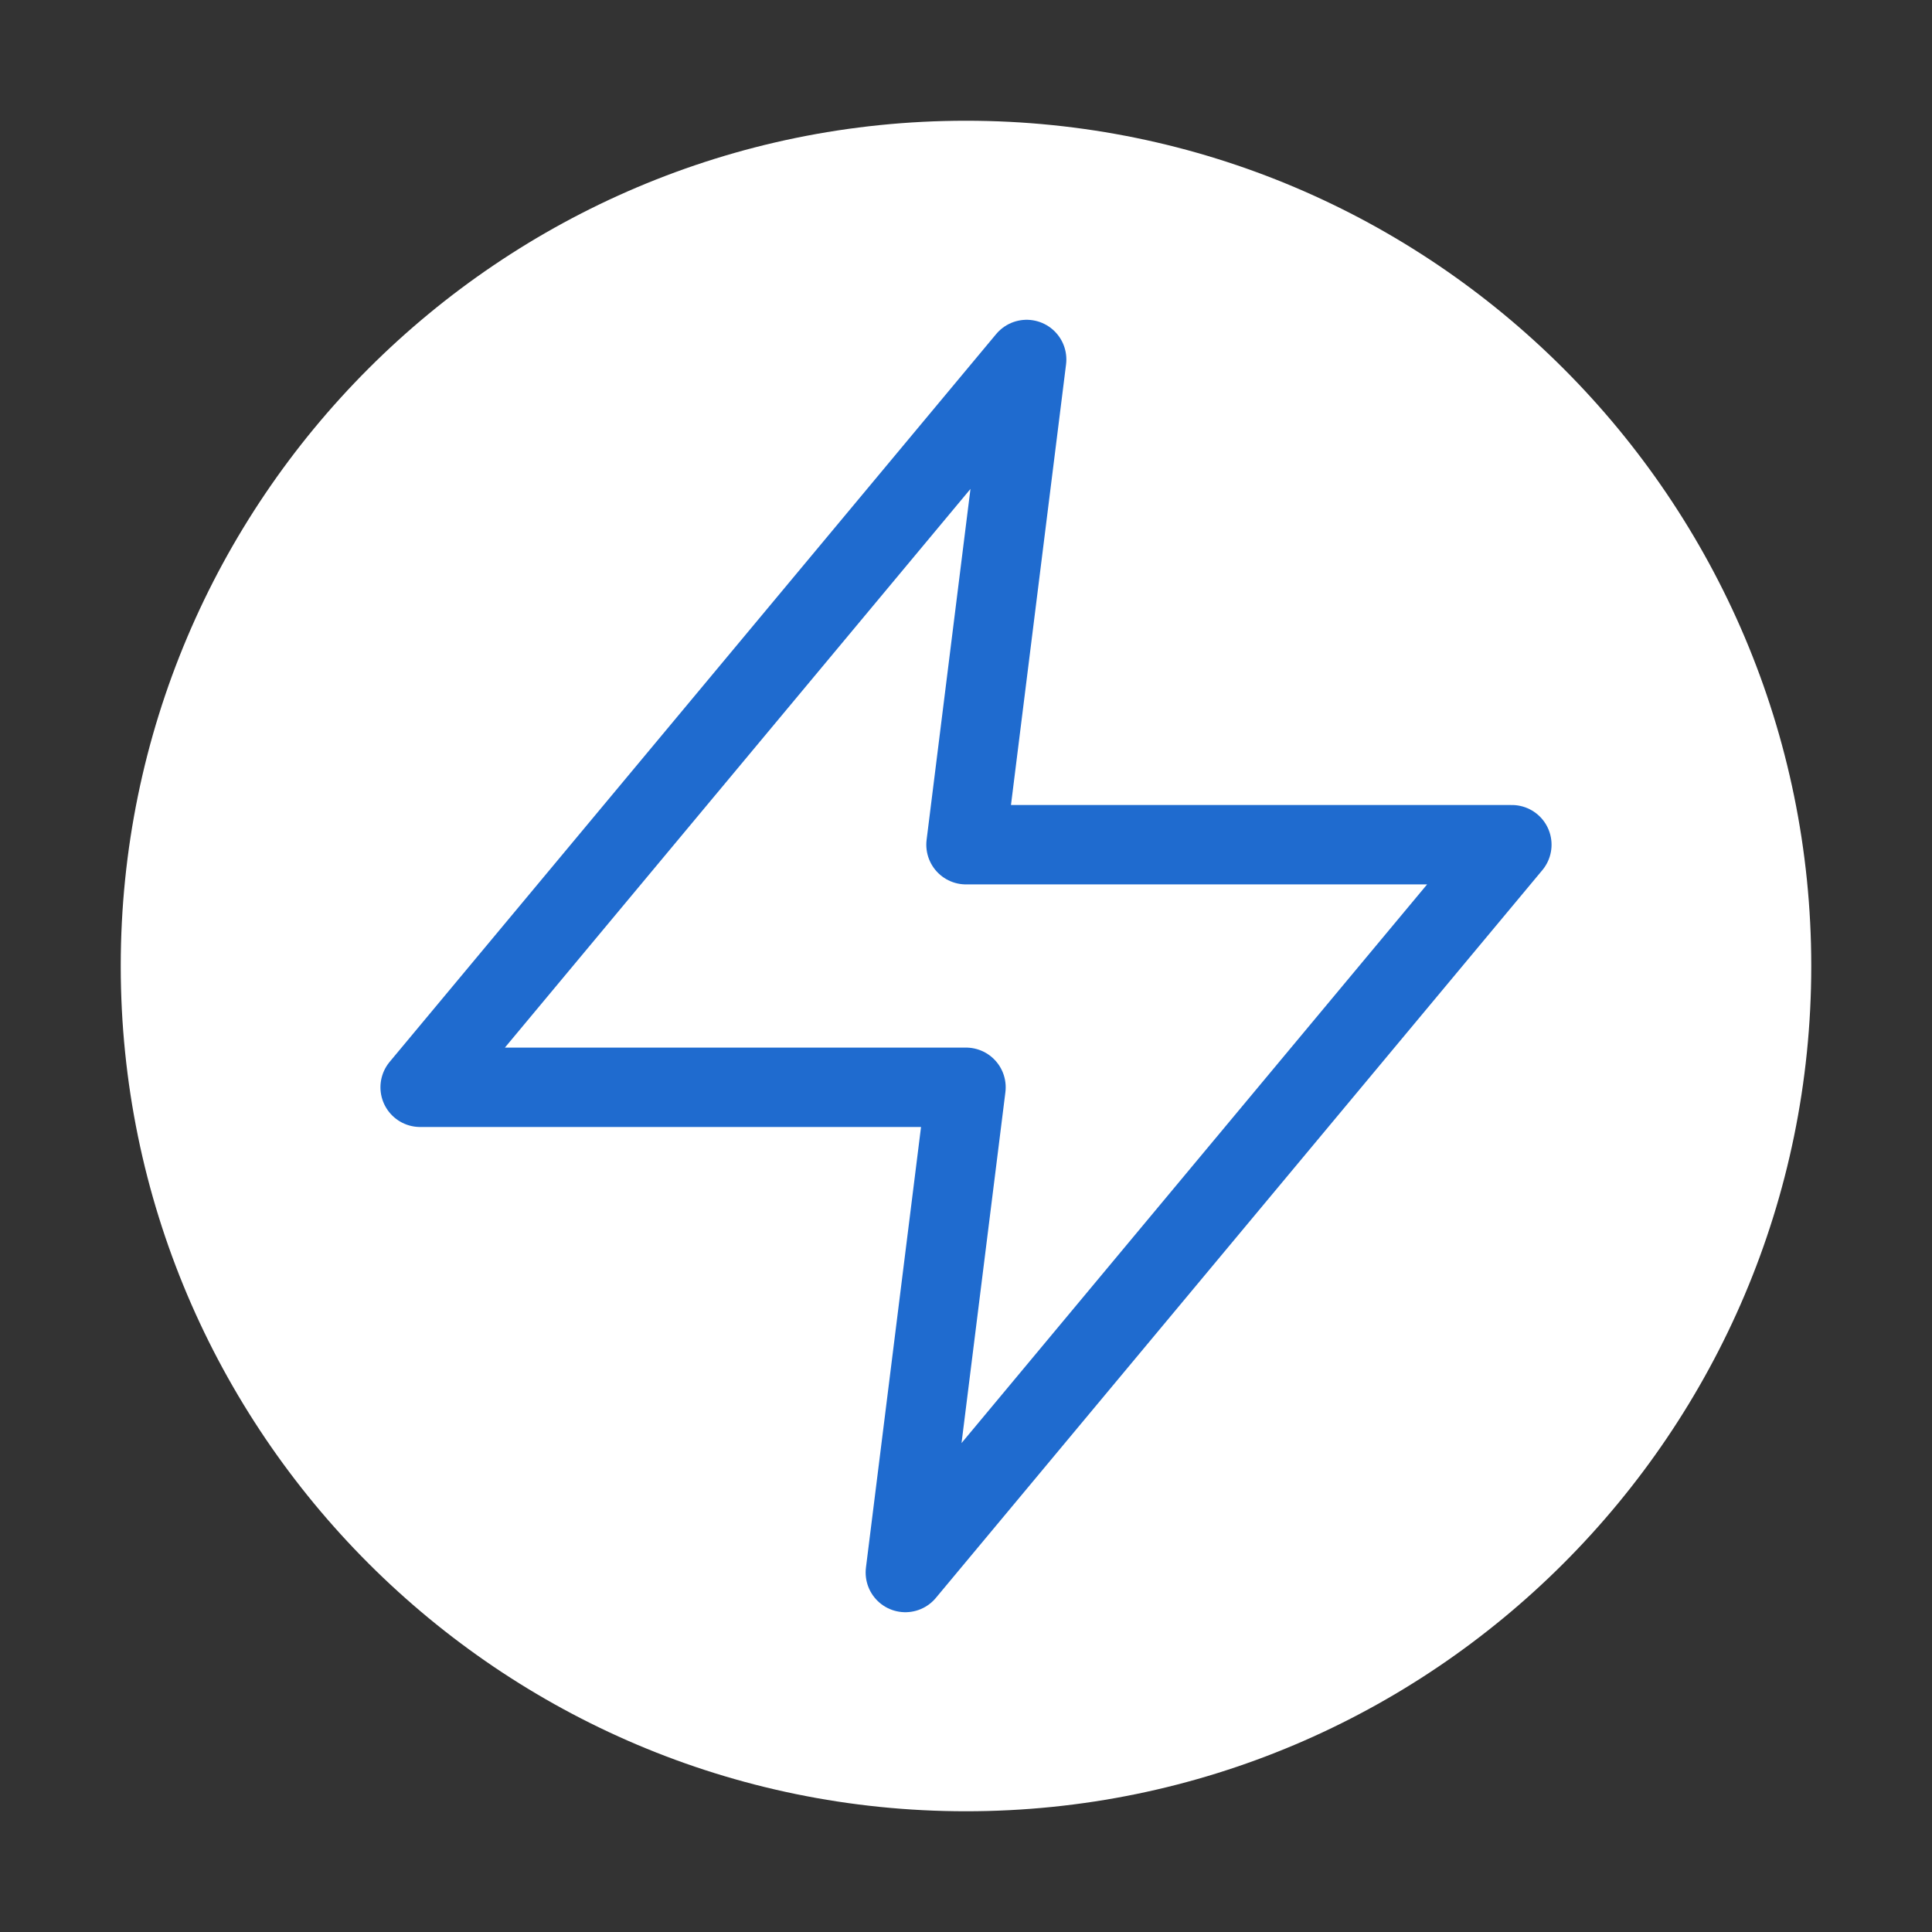
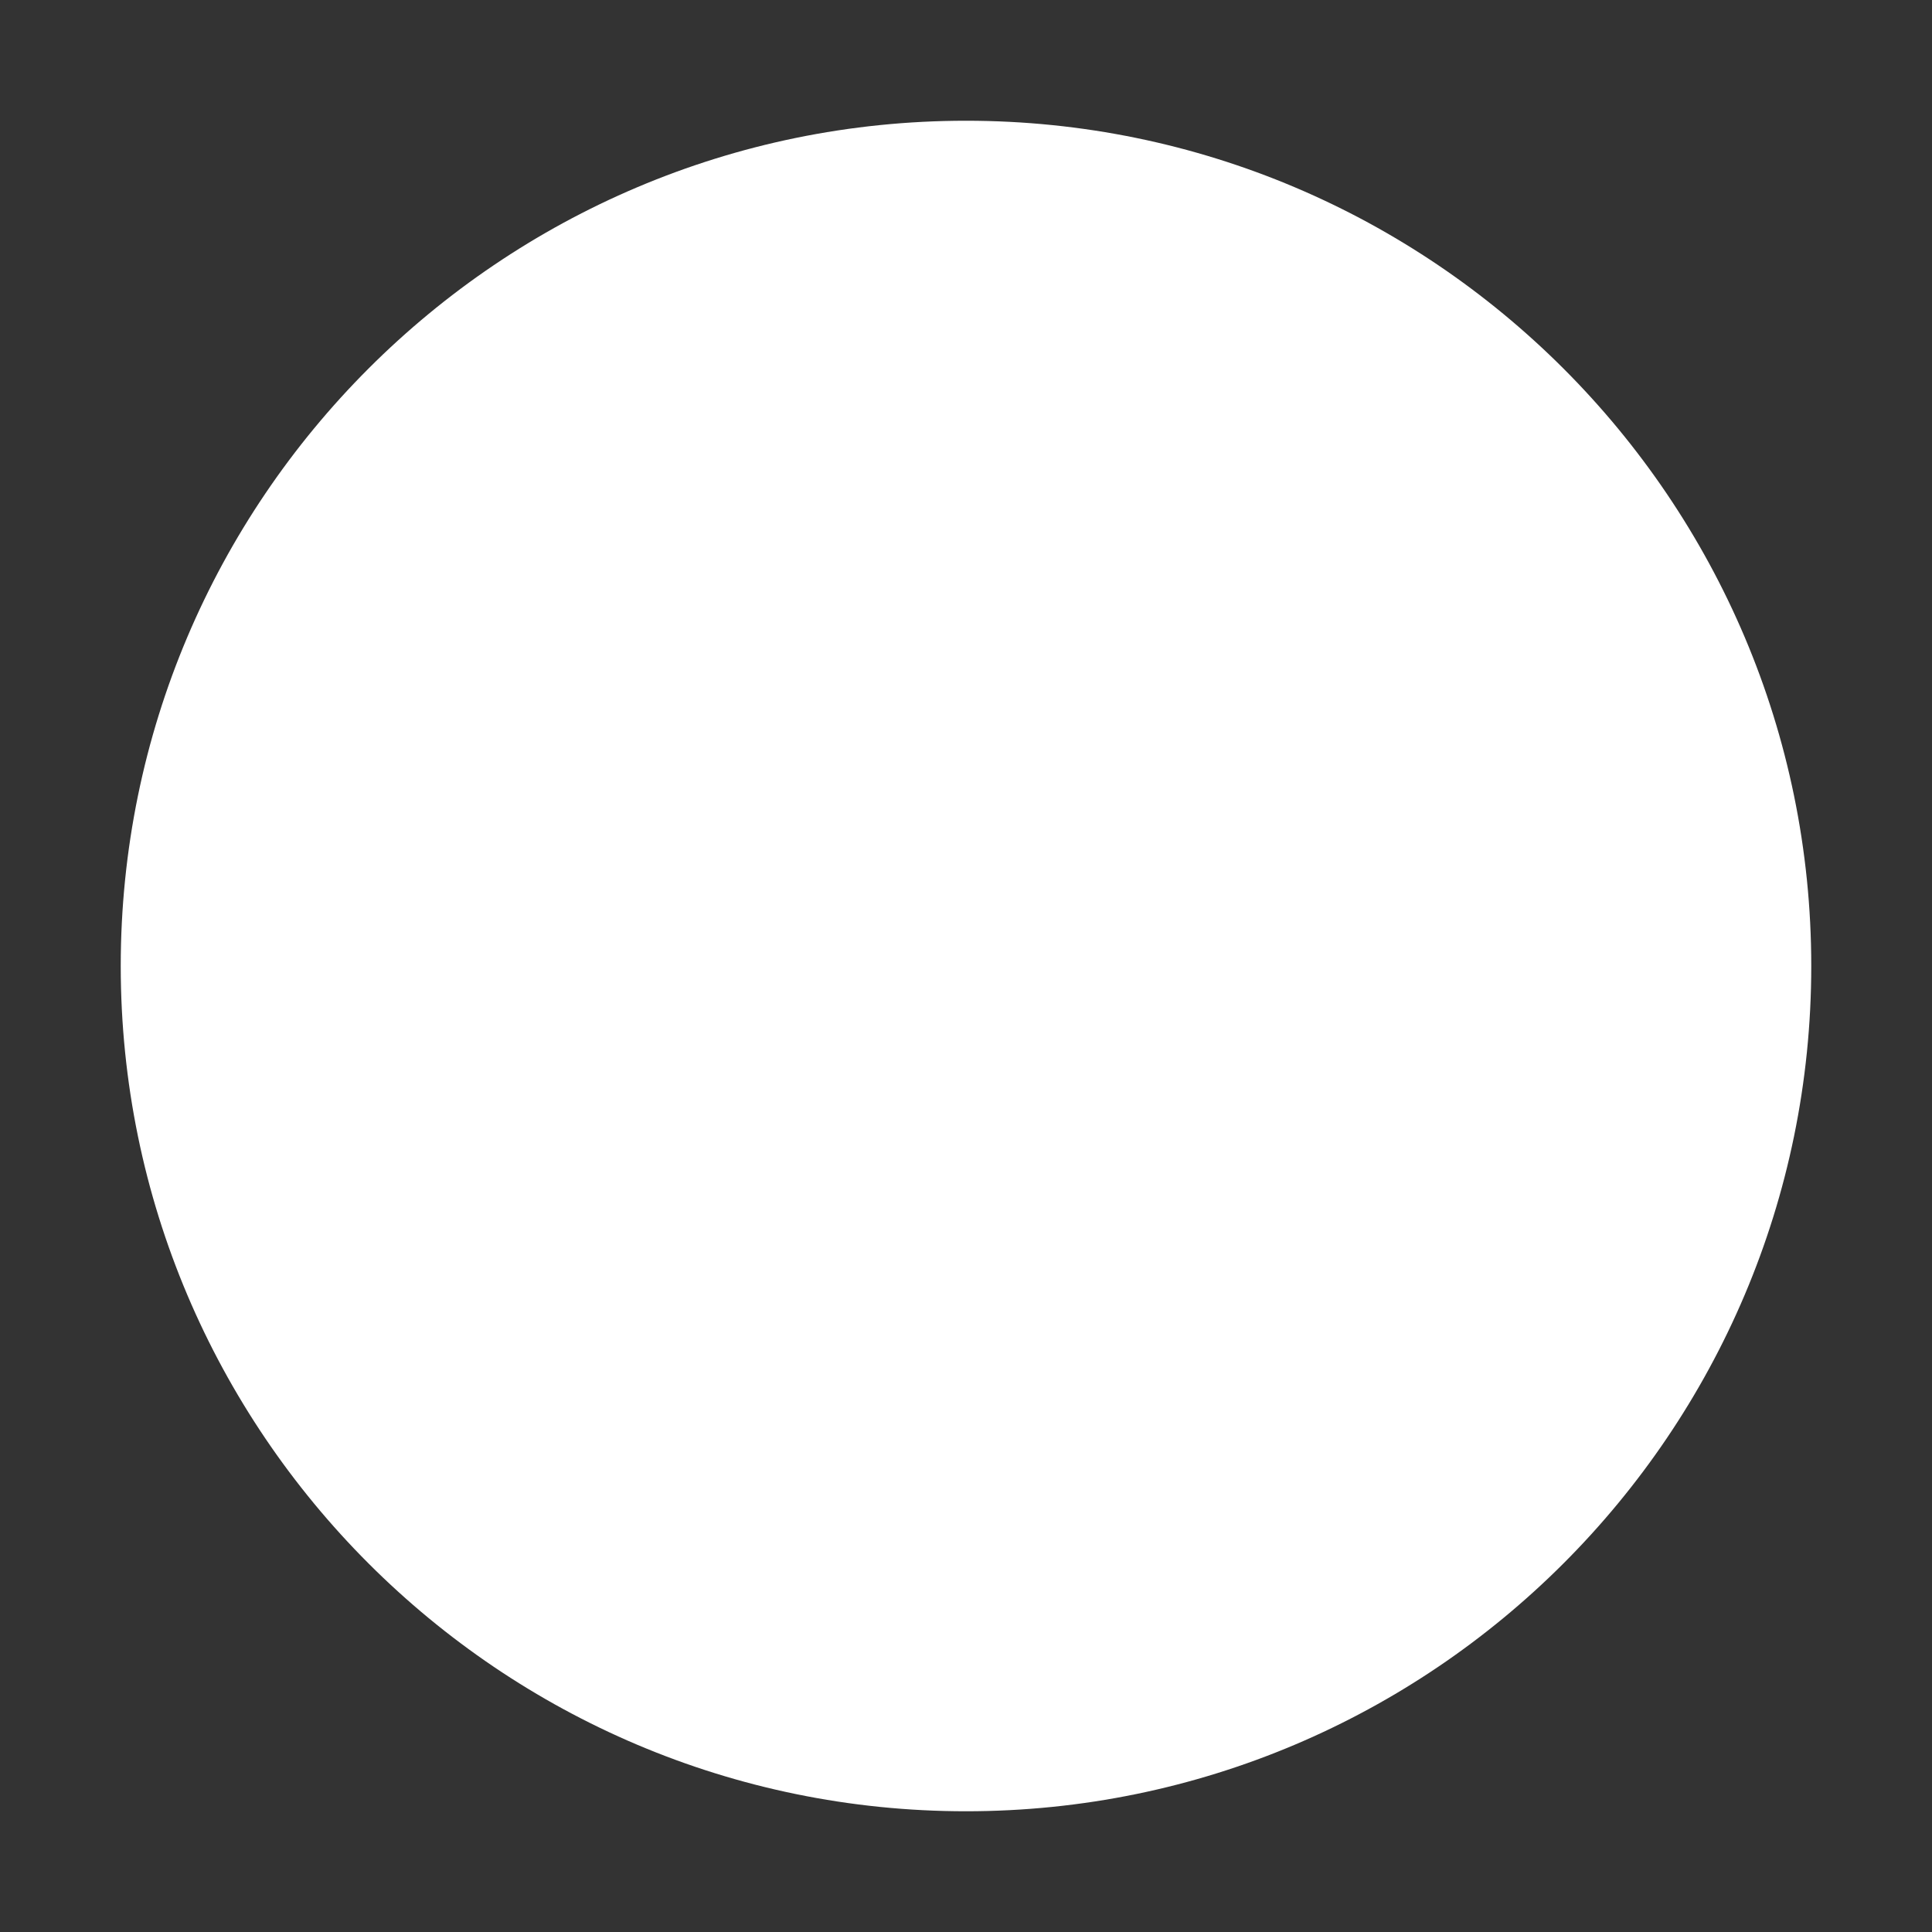
<svg xmlns="http://www.w3.org/2000/svg" width="73" height="73" viewBox="0 0 73 73" fill="none">
  <rect x="0" y="0" width="73" height="73" fill="#333333" stroke="none" />
  <path d="M36.5 4.562C18.884 4.562 4.562 18.884 4.562 36.5C4.562 54.115 18.884 68.438 36.5 68.438C54.115 68.438 68.438 54.115 68.438 36.5C68.438 18.884 54.115 4.562 36.5 4.562Z" fill="white" />
-   <path d="M38.792 13.583L15.875 41.083H36.5L34.208 59.417L57.125 31.917H36.5L38.792 13.583Z" stroke="#1F6BCF" stroke-width="3" stroke-linecap="round" stroke-linejoin="round" />
</svg>